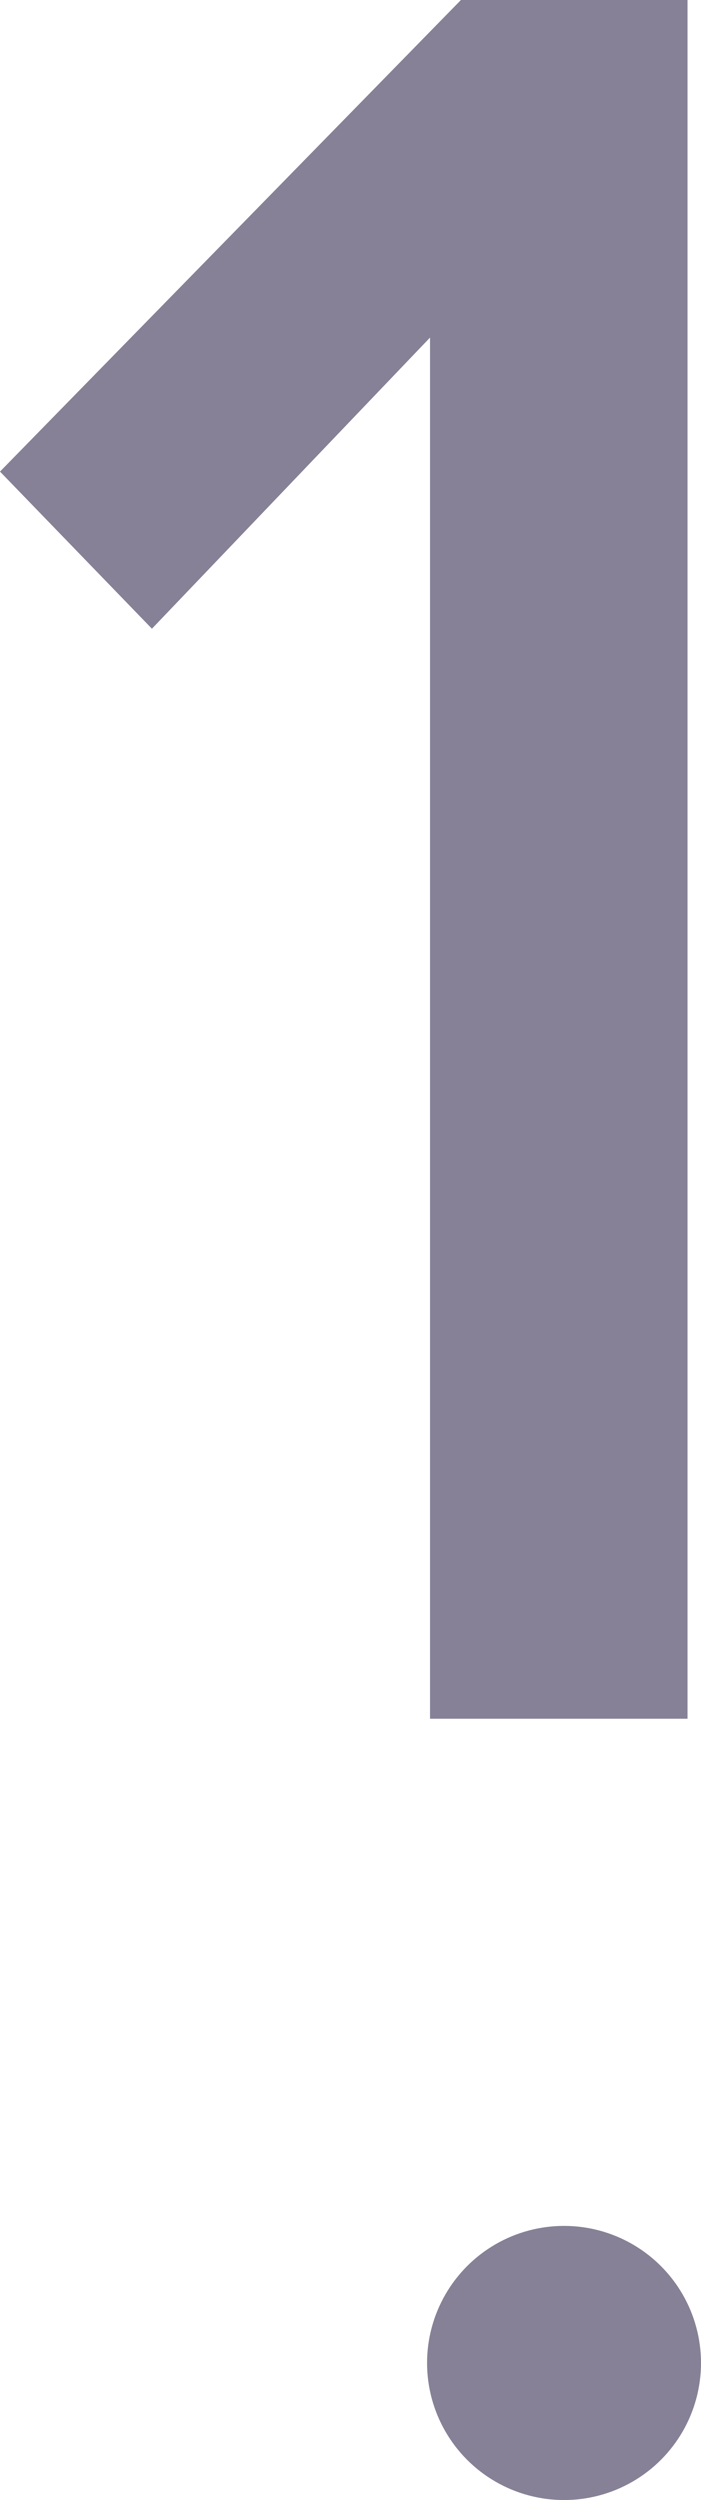
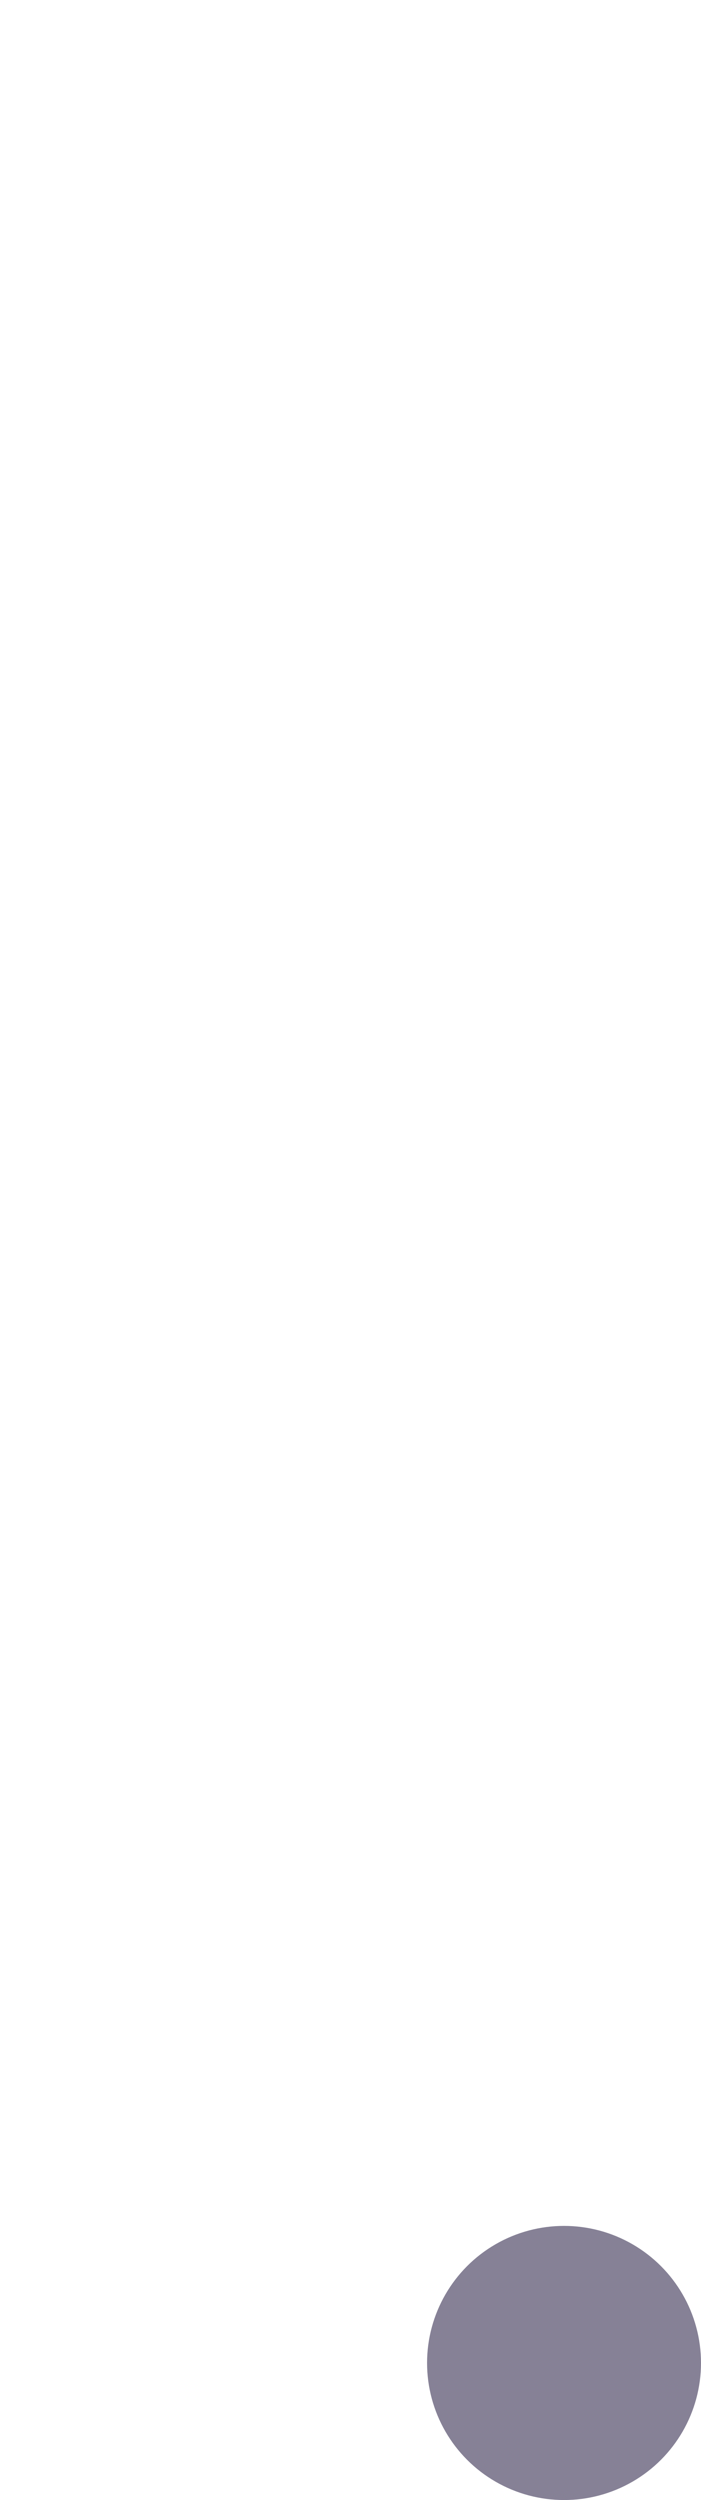
<svg xmlns="http://www.w3.org/2000/svg" id="txt" viewBox="0 0 12.795 45.597">
  <defs>
    <style>.cls-1{fill:#868196;}</style>
  </defs>
-   <polygon class="cls-1" points="7.849 31.347 7.849 6.157 2.773 11.467 0 8.601 8.413 0 12.549 0 12.549 31.347 7.849 31.347" />
  <circle class="cls-1" cx="10.295" cy="43.097" r="2.5" />
</svg>